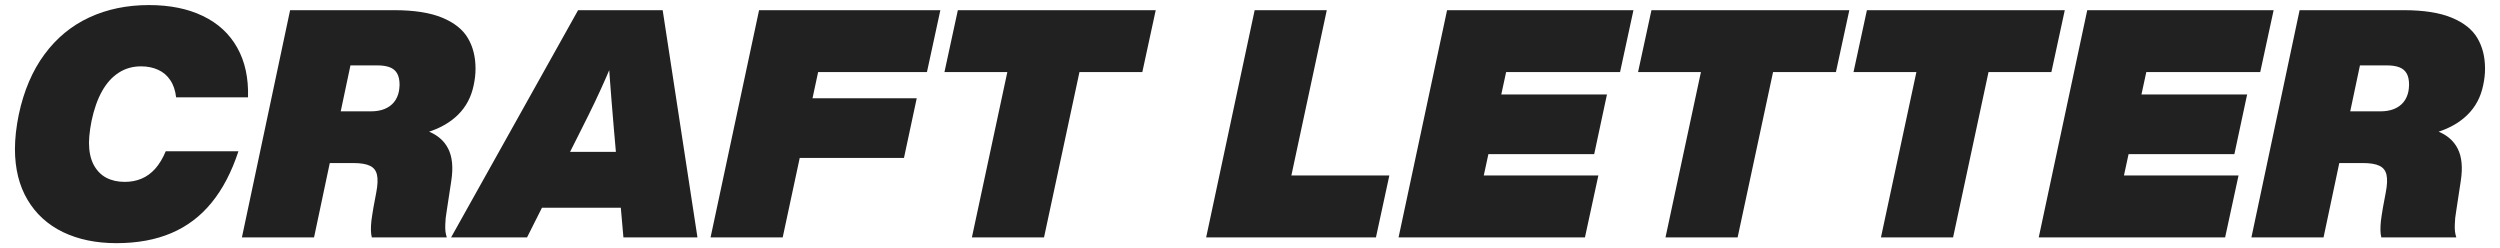
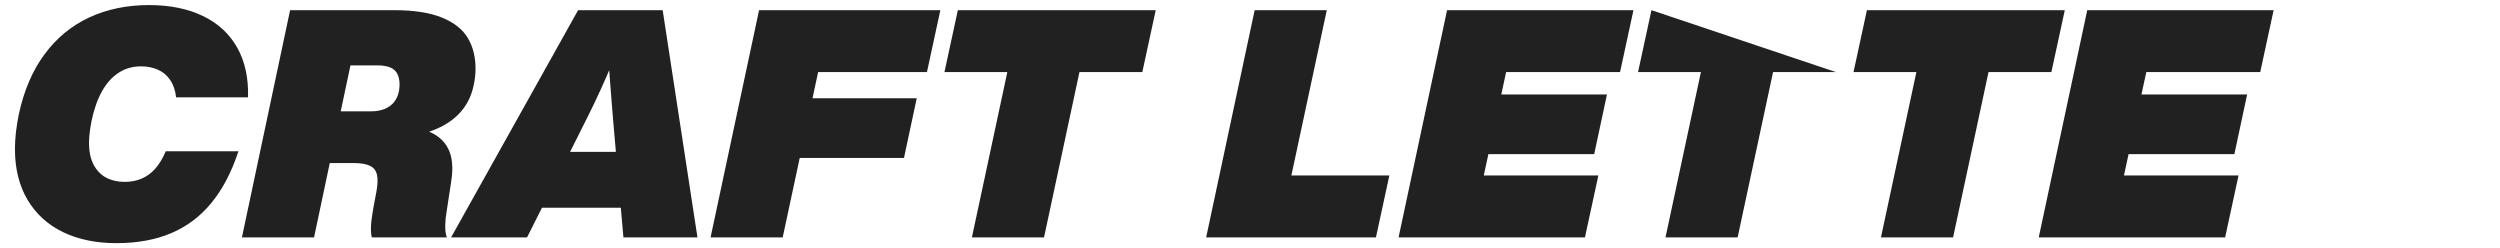
<svg xmlns="http://www.w3.org/2000/svg" width="141" height="14" viewBox="0 0 141 14" fill="none">
  <g id="CRAFT LETTER">
-     <path id="Vector" d="M126.98 13.39L129.698 0.574H135.566C136.694 0.574 137.597 0.715 138.275 0.997C138.956 1.279 139.439 1.663 139.724 2.149C140.012 2.635 140.156 3.208 140.156 3.868C140.156 4.027 140.147 4.185 140.129 4.341C140.111 4.497 140.084 4.657 140.048 4.822C139.913 5.47 139.625 6.015 139.184 6.456C138.743 6.897 138.175 7.227 137.479 7.446C136.783 7.665 135.983 7.774 135.08 7.774L135.242 7.018C136.148 7.048 136.879 7.17 137.434 7.383C137.989 7.593 138.382 7.926 138.613 8.382C138.847 8.838 138.905 9.445 138.788 10.204L138.536 11.86C138.509 12.022 138.488 12.168 138.473 12.297C138.461 12.426 138.454 12.549 138.451 12.666C138.445 12.801 138.448 12.928 138.46 13.048C138.475 13.168 138.5 13.282 138.536 13.39H134.306C134.276 13.267 134.26 13.131 134.257 12.981C134.254 12.828 134.263 12.651 134.284 12.45C134.299 12.339 134.315 12.223 134.333 12.103C134.351 11.98 134.372 11.851 134.396 11.716L134.558 10.852C134.639 10.429 134.653 10.099 134.599 9.862C134.548 9.625 134.417 9.456 134.207 9.354C133.997 9.249 133.682 9.196 133.262 9.196H130.292L130.904 6.28H134.252C134.543 6.28 134.798 6.237 135.017 6.15C135.239 6.06 135.419 5.931 135.557 5.763C135.695 5.592 135.788 5.386 135.836 5.146C135.845 5.098 135.853 5.043 135.859 4.98C135.868 4.917 135.872 4.852 135.872 4.786C135.872 4.513 135.826 4.297 135.733 4.138C135.64 3.976 135.5 3.861 135.314 3.792C135.131 3.723 134.897 3.688 134.612 3.688H131.534L133.406 2.248L131.048 13.39H126.98Z" fill="#212122" />
    <path id="Vector_2" d="M114.985 13.39L117.721 0.574H128.233L127.477 4.066H121.051L119.791 9.898H126.253L125.497 13.39H114.985ZM118.279 8.692L118.999 5.326H126.739L126.019 8.692H118.279Z" fill="#212122" />
    <path id="Vector_3" d="M106.086 13.39L108.084 4.066H104.538L105.294 0.574H116.454L115.698 4.066H112.152L110.154 13.39H106.086Z" fill="#212122" />
-     <path id="Vector_4" d="M93.934 13.39L95.932 4.066H92.386L93.142 0.574H104.302L103.546 4.066H100L98.002 13.39H93.934Z" fill="#212122" />
+     <path id="Vector_4" d="M93.934 13.39L95.932 4.066H92.386L93.142 0.574L103.546 4.066H100L98.002 13.39H93.934Z" fill="#212122" />
    <path id="Vector_5" d="M78.879 13.39L81.615 0.574H92.127L91.371 4.066H84.945L83.685 9.898H90.147L89.391 13.39H78.879ZM82.173 8.692L82.893 5.326H90.633L89.913 8.692H82.173Z" fill="#212122" />
    <path id="Vector_6" d="M68.027 13.39L70.763 0.574H74.831L72.833 9.898H78.359L77.603 13.39H68.027Z" fill="#212122" />
    <path id="Vector_7" d="M54.815 13.39L56.813 4.066H53.267L54.023 0.574H65.183L64.427 4.066H60.881L58.883 13.39H54.815Z" fill="#212122" />
    <path id="Vector_8" d="M40.076 13.39L42.812 0.574H53.036L52.28 4.066H46.142L44.144 13.39H40.076ZM43.316 8.908L44.036 5.542H51.704L50.984 8.908H43.316Z" fill="#212122" />
    <path id="Vector_9" d="M25.441 13.39L32.605 0.574H37.375L39.337 13.39H35.161L34.621 7.252C34.576 6.721 34.534 6.214 34.495 5.731C34.456 5.245 34.42 4.78 34.387 4.336C34.357 3.892 34.327 3.454 34.297 3.022H34.747C34.561 3.49 34.372 3.942 34.18 4.377C33.991 4.809 33.786 5.259 33.564 5.727C33.342 6.192 33.082 6.718 32.785 7.306L29.725 13.39H25.441ZM29.347 11.716L29.977 8.566H36.925L36.295 11.716H29.347Z" fill="#212122" />
    <path id="Vector_10" d="M13.644 13.39L16.362 0.574H22.23C23.358 0.574 24.261 0.715 24.939 0.997C25.62 1.279 26.103 1.663 26.388 2.149C26.676 2.635 26.82 3.208 26.82 3.868C26.82 4.027 26.811 4.185 26.793 4.341C26.775 4.497 26.748 4.657 26.712 4.822C26.577 5.47 26.289 6.015 25.848 6.456C25.407 6.897 24.838 7.227 24.142 7.446C23.446 7.665 22.647 7.774 21.744 7.774L21.906 7.018C22.812 7.048 23.542 7.17 24.097 7.383C24.652 7.593 25.045 7.926 25.276 8.382C25.51 8.838 25.569 9.445 25.452 10.204L25.2 11.86C25.173 12.022 25.152 12.168 25.137 12.297C25.125 12.426 25.117 12.549 25.114 12.666C25.108 12.801 25.111 12.928 25.123 13.048C25.138 13.168 25.164 13.282 25.2 13.39H20.97C20.94 13.267 20.923 13.131 20.92 12.981C20.917 12.828 20.926 12.651 20.947 12.45C20.962 12.339 20.979 12.223 20.997 12.103C21.015 11.98 21.036 11.851 21.06 11.716L21.222 10.852C21.303 10.429 21.316 10.099 21.262 9.862C21.211 9.625 21.081 9.456 20.871 9.354C20.661 9.249 20.346 9.196 19.926 9.196H16.956L17.568 6.28H20.916C21.207 6.28 21.462 6.237 21.681 6.15C21.903 6.06 22.083 5.931 22.221 5.763C22.359 5.592 22.452 5.386 22.5 5.146C22.509 5.098 22.516 5.043 22.522 4.98C22.531 4.917 22.536 4.852 22.536 4.786C22.536 4.513 22.489 4.297 22.396 4.138C22.303 3.976 22.164 3.861 21.978 3.792C21.795 3.723 21.561 3.688 21.276 3.688H18.198L20.07 2.248L17.712 13.39H13.644Z" fill="#212122" />
    <path id="Vector_11" d="M6.567 13.714C5.424 13.714 4.421 13.507 3.557 13.093C2.696 12.676 2.028 12.069 1.554 11.271C1.08 10.473 0.843 9.517 0.843 8.404C0.843 8.119 0.861 7.809 0.897 7.473C0.936 7.134 0.99 6.796 1.059 6.46C1.344 5.119 1.827 3.988 2.508 3.067C3.189 2.143 4.031 1.449 5.033 0.984C6.035 0.519 7.158 0.286 8.403 0.286C9.582 0.286 10.596 0.492 11.445 0.903C12.297 1.311 12.942 1.906 13.38 2.689C13.818 3.469 14.021 4.402 13.988 5.488H9.933C9.888 5.098 9.777 4.774 9.6 4.516C9.426 4.255 9.198 4.062 8.916 3.936C8.634 3.807 8.313 3.742 7.953 3.742C7.482 3.742 7.062 3.862 6.693 4.102C6.324 4.339 6.011 4.687 5.753 5.146C5.498 5.605 5.301 6.163 5.163 6.82C5.133 6.964 5.108 7.11 5.087 7.257C5.066 7.401 5.049 7.54 5.037 7.675C5.025 7.807 5.019 7.93 5.019 8.044C5.019 8.539 5.105 8.952 5.276 9.282C5.45 9.612 5.687 9.858 5.987 10.02C6.29 10.179 6.639 10.258 7.035 10.258C7.38 10.258 7.695 10.198 7.98 10.078C8.268 9.958 8.526 9.771 8.754 9.516C8.982 9.261 9.18 8.932 9.348 8.53H13.448C13.064 9.7 12.558 10.668 11.931 11.433C11.307 12.198 10.551 12.769 9.663 13.147C8.775 13.525 7.743 13.714 6.567 13.714Z" fill="#212122" />
  </g>
</svg>